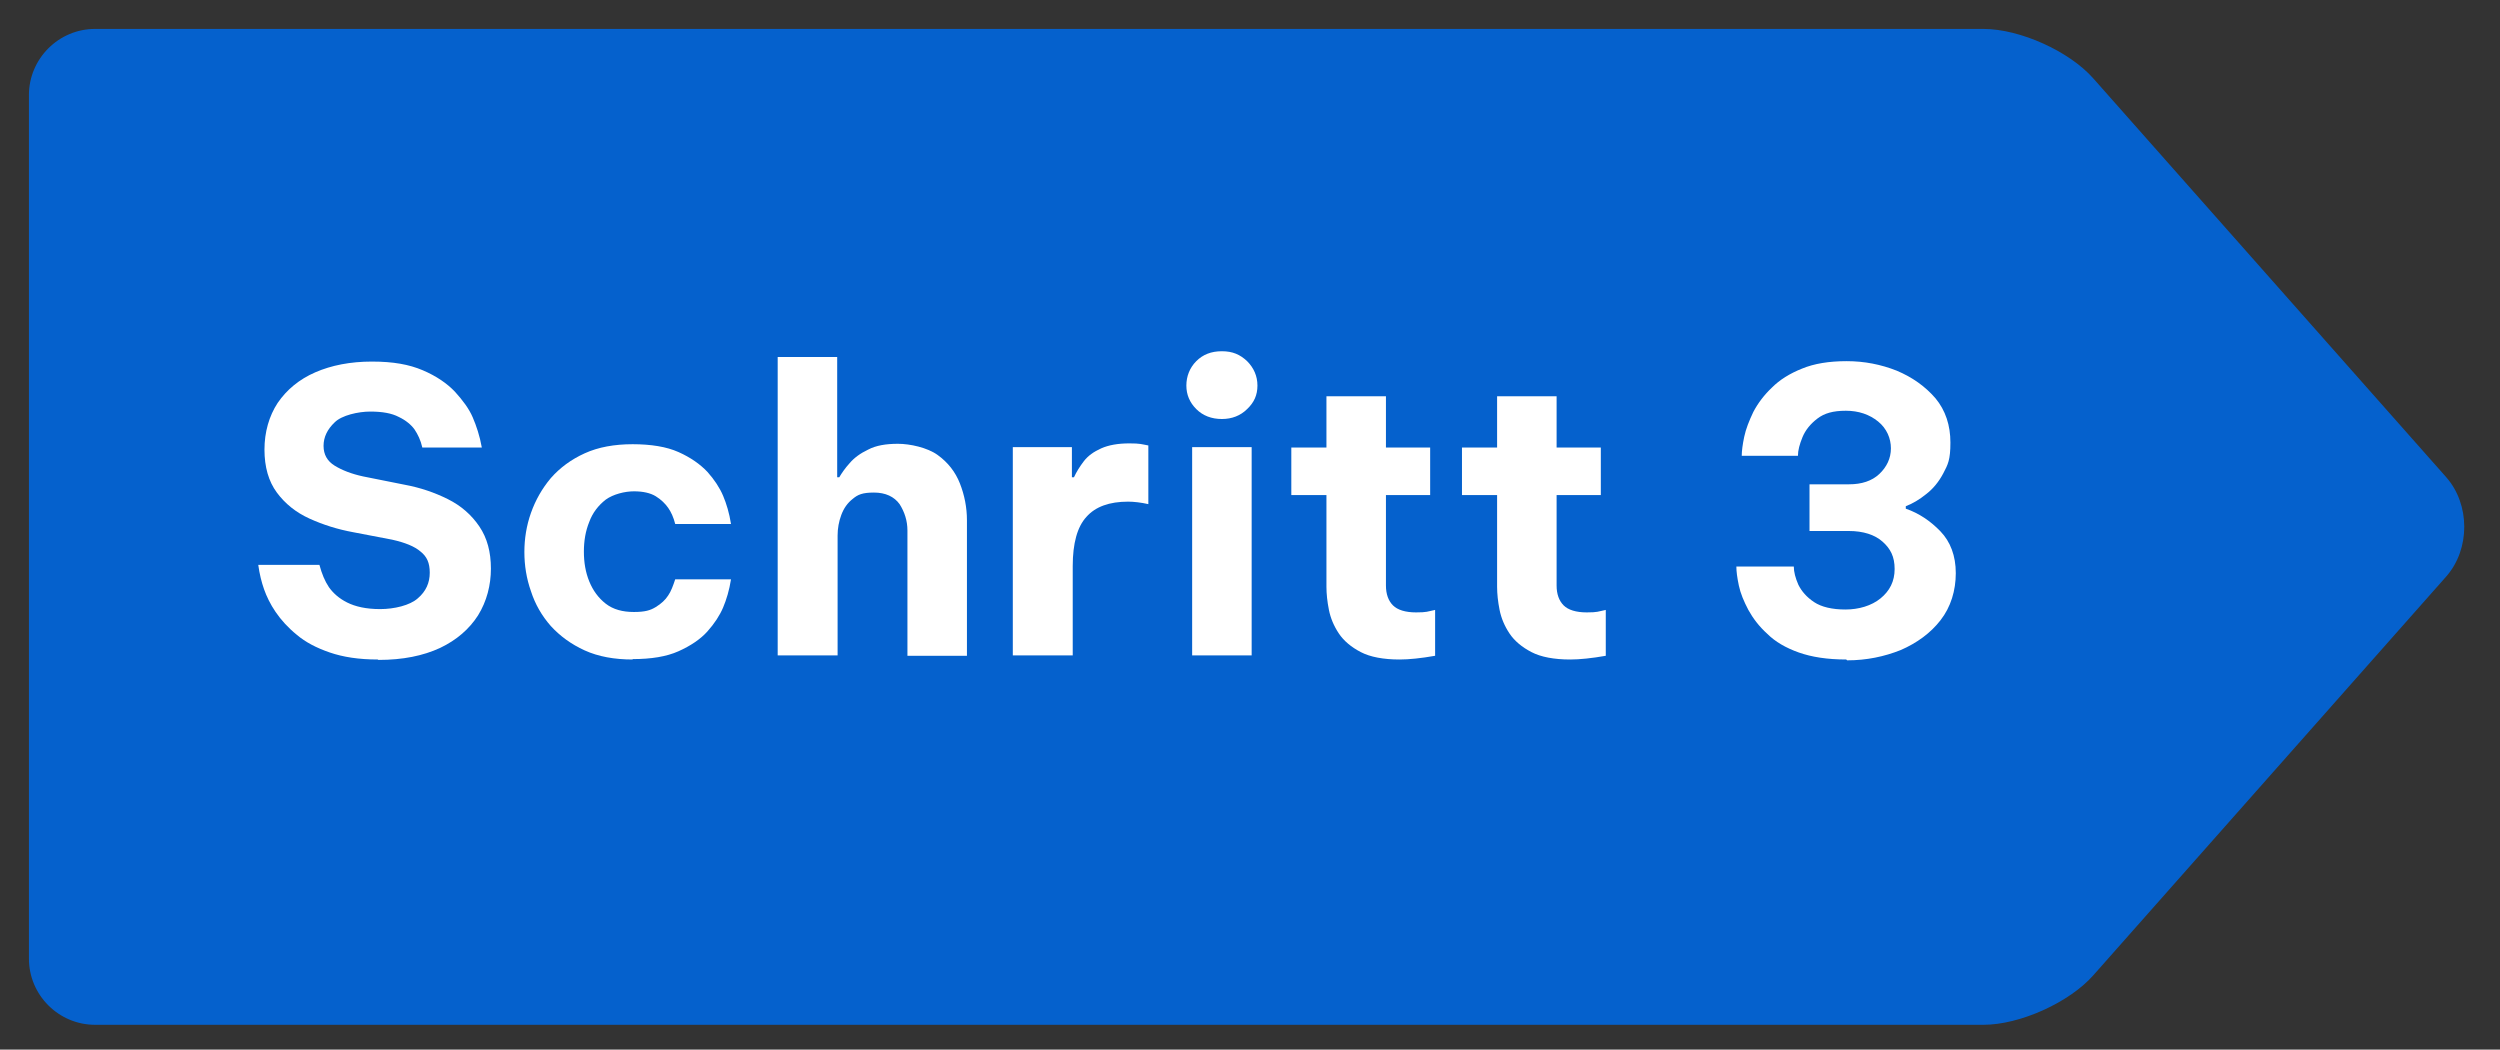
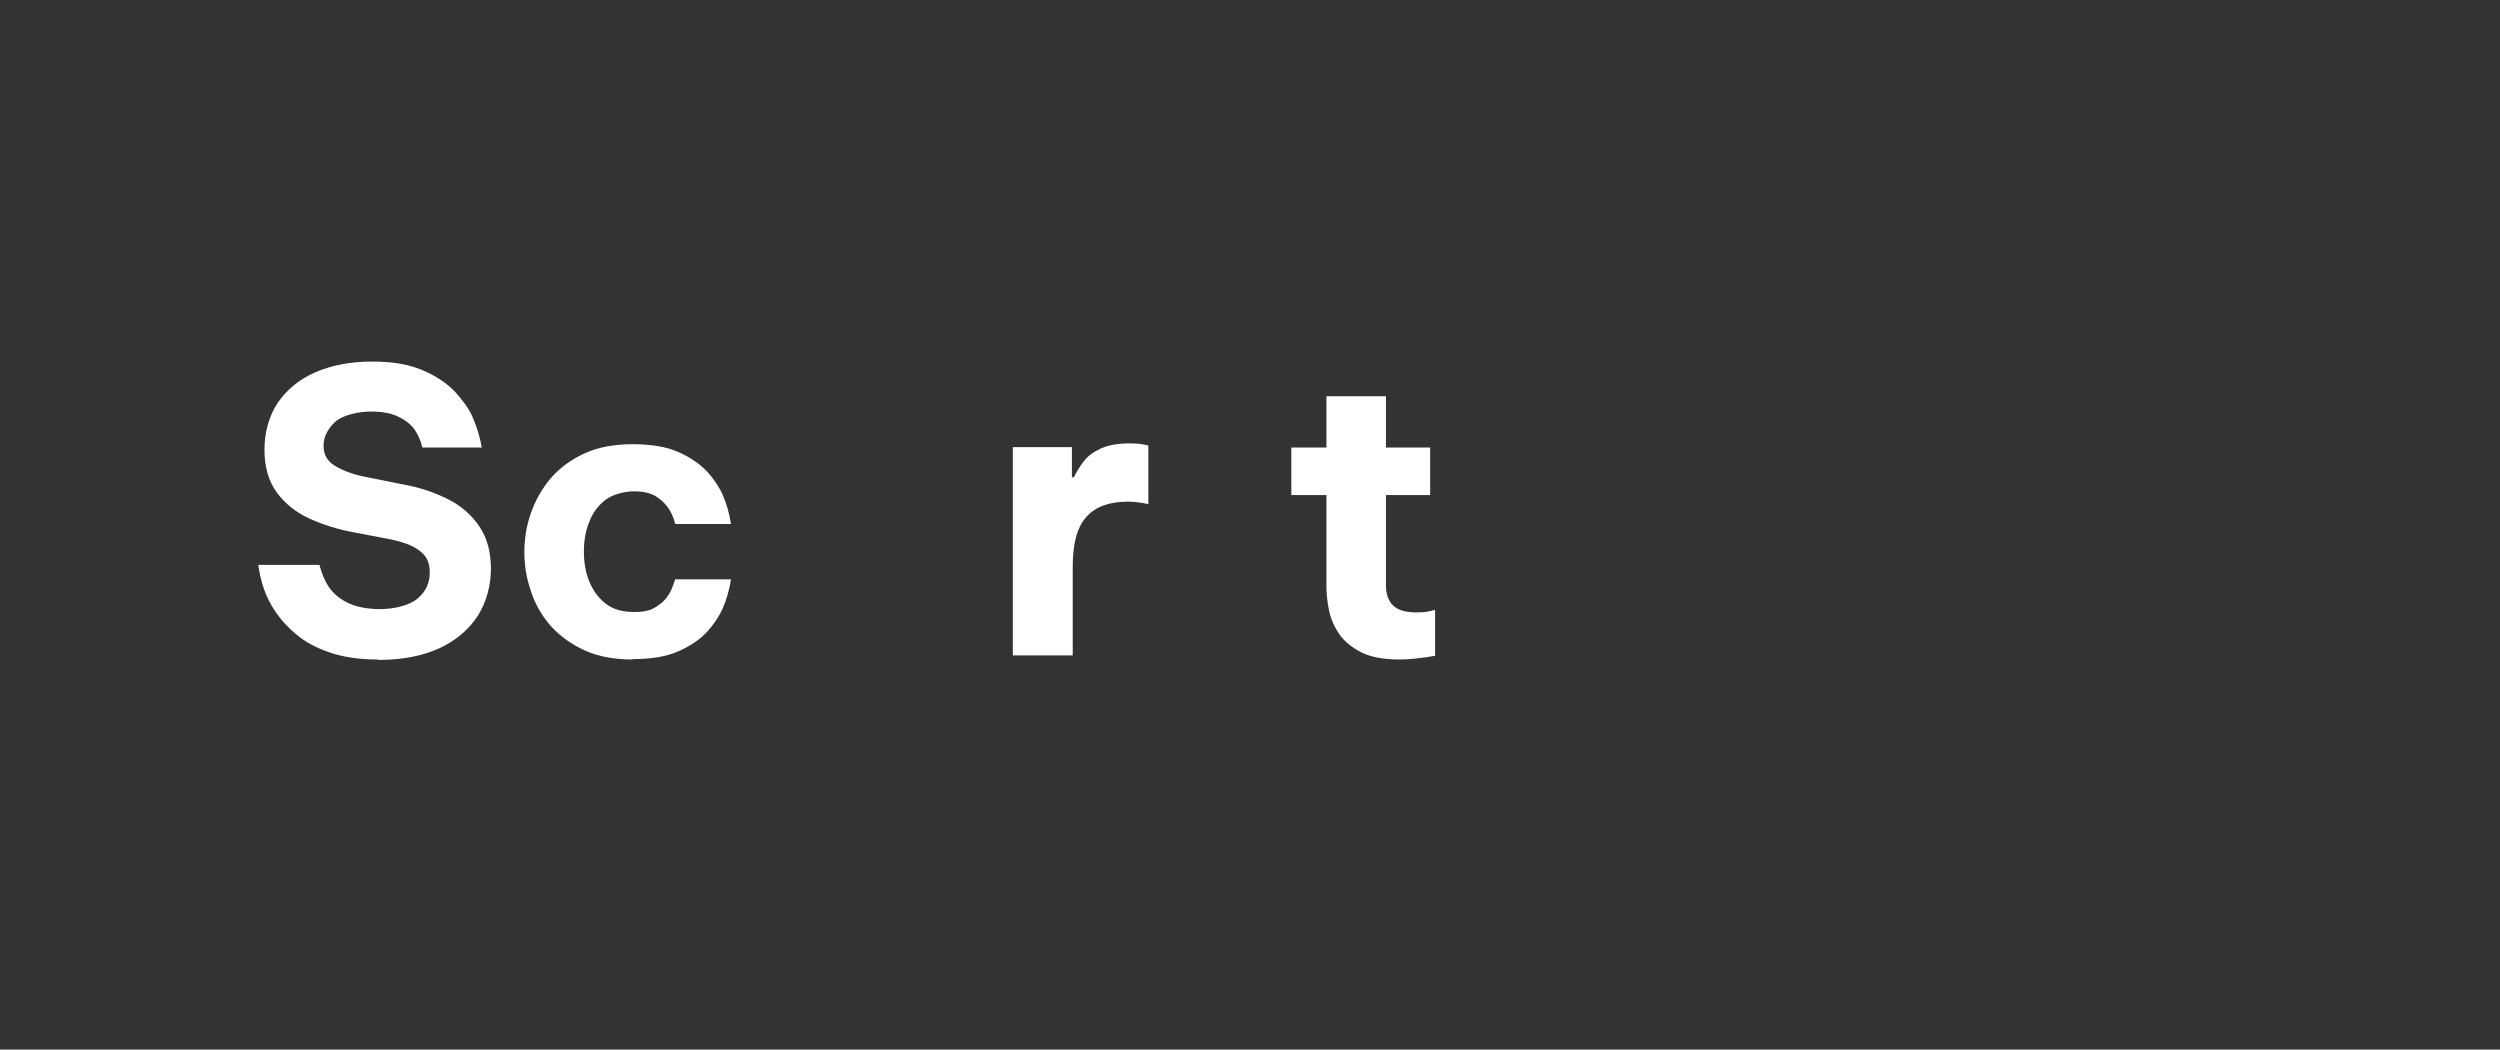
<svg xmlns="http://www.w3.org/2000/svg" version="1.1" viewBox="0 0 605 254">
  <rect x="0" y="0" width="605" height="254" fill="#333333" stroke="none" />
  <defs>
    <style>
      .cls-1 {
        fill: #0561cd;
      }

      .cls-2 {
        fill: #fff;
      }
    </style>
  </defs>
  <g>
    <g id="Ebene_1">
-       <path class="cls-1" d="M506.6,19c-5.8-6.6-17.8-12-26.6-12H23c-8.8,0-16,7.2-16,16v209c0,8.8,7.2,16,16,16h457c8.8,0,20.8-5.4,26.6-12l85.4-96.5c5.8-6.6,5.8-17.4,0-24l-85.4-96.5Z" />
      <g>
        <path class="cls-2" d="M91.4,159.6c-4.6,0-8.4-.6-11.6-1.7-3.2-1.1-5.9-2.5-8-4.3-2.1-1.7-3.8-3.6-5.1-5.5-1.3-1.9-2.2-3.8-2.8-5.5-.6-1.7-1.1-3.7-1.4-5.9h14.8c.6,2.2,1.3,3.9,2.3,5.4,1,1.4,2.4,2.7,4.4,3.7,2,1,4.6,1.6,8,1.6s7.2-.9,9.1-2.6c2-1.7,2.9-3.8,2.9-6.2s-.7-3.9-2.2-5.1c-1.5-1.3-3.8-2.2-6.9-2.9l-9.4-1.8c-3.8-.7-7.3-1.8-10.6-3.3-3.3-1.5-5.9-3.6-7.9-6.3-2-2.7-3-6.2-3-10.4s1.1-8.1,3.2-11.3c2.2-3.2,5.2-5.7,9.1-7.4,3.9-1.7,8.5-2.6,13.7-2.6s9,.7,12.3,2.1c3.3,1.4,5.9,3.2,7.8,5.2,1.9,2.1,3.4,4.1,4.3,6.2s1.7,4.5,2.2,7.3h-14.4c-.4-1.8-1.1-3.2-1.9-4.4-.8-1.1-2.1-2.2-3.8-3-1.7-.9-4-1.3-6.9-1.3s-6.9.9-8.6,2.6c-1.8,1.7-2.7,3.6-2.7,5.7s.9,3.7,2.7,4.8,4.1,2,6.9,2.6l10,2c3.8.7,7.3,1.9,10.5,3.5,3.2,1.6,5.7,3.8,7.6,6.6,1.9,2.8,2.8,6.2,2.8,10.2s-1,7.9-3.1,11.3c-2.1,3.3-5.2,6-9.2,7.9-4.1,1.9-9,2.9-14.9,2.9Z" />
        <path class="cls-2" d="M153.1,159.6c-4.4,0-8.3-.7-11.6-2.2-3.3-1.5-6-3.5-8.2-5.9-2.2-2.5-3.8-5.3-4.8-8.4-1.1-3.1-1.6-6.3-1.6-9.5s.5-6.4,1.6-9.5c1.1-3.1,2.7-5.9,4.8-8.4,2.2-2.5,4.9-4.5,8.2-6,3.3-1.5,7.2-2.2,11.6-2.2s8.2.6,11.1,1.9c2.9,1.3,5.2,2.9,7,4.8,1.7,1.9,3,3.9,3.8,5.8.8,1.9,1.5,4.2,1.9,6.8h-13.5c-.4-1.6-1-2.9-1.7-3.9-.7-1-1.7-2-3-2.8-1.3-.8-3.1-1.2-5.3-1.2s-5,.7-6.8,2c-1.8,1.4-3.2,3.2-4,5.4-.9,2.2-1.3,4.6-1.3,7.2s.4,5,1.3,7.2c.9,2.2,2.2,4,4,5.4,1.8,1.4,4.1,2,6.8,2s4-.4,5.3-1.2c1.3-.8,2.3-1.7,3-2.8.7-1,1.2-2.4,1.7-3.9h13.5c-.4,2.6-1.1,4.9-1.9,6.8-.8,1.9-2.1,3.9-3.8,5.8s-4.1,3.5-7,4.8c-2.9,1.3-6.6,1.9-11.1,1.9Z" />
-         <path class="cls-2" d="M188.2,158.6v-72.2h14.4v29.1h.5c.6-1,1.4-2.2,2.5-3.4,1.1-1.3,2.6-2.4,4.5-3.3,1.9-1,4.3-1.4,7.2-1.4s7.1.9,9.6,2.7c2.5,1.8,4.3,4.1,5.4,6.9,1.1,2.8,1.7,5.8,1.7,8.9v32.8h-14.4v-30.3c0-2.4-.7-4.5-1.9-6.4-1.3-1.8-3.4-2.8-6.2-2.8s-3.9.5-5.1,1.5c-1.3,1-2.2,2.3-2.8,3.9-.6,1.6-.9,3.3-.9,5v29h-14.4Z" />
        <path class="cls-2" d="M245.1,158.6v-50.4h14.3v7.3h.5c.6-1.3,1.4-2.6,2.4-3.9,1-1.3,2.4-2.3,4.2-3.1,1.8-.8,4.1-1.2,6.8-1.2s2.9.2,4.6.5v14.2c-1.8-.4-3.5-.6-4.9-.6-4.5,0-7.9,1.2-10.1,3.7-2.2,2.4-3.3,6.4-3.3,11.9v21.6h-14.4Z" />
-         <path class="cls-2" d="M295.7,101.4c-2.5,0-4.6-.8-6.2-2.4-1.6-1.6-2.4-3.5-2.4-5.7s.8-4.3,2.4-5.9c1.6-1.6,3.6-2.4,6.2-2.4s4.4.8,6.1,2.4c1.6,1.6,2.5,3.6,2.5,5.9s-.8,4.1-2.5,5.7c-1.6,1.6-3.7,2.4-6.1,2.4ZM288.5,158.6v-50.4h14.4v50.4h-14.4Z" />
        <path class="cls-2" d="M338.7,159.6c-3.9,0-7.1-.6-9.4-1.8-2.3-1.2-4.1-2.7-5.3-4.5-1.2-1.8-2-3.7-2.4-5.7s-.6-3.9-.6-5.6v-22.2h-8.5v-11.5h8.5v-12.4h14.4v12.4h10.7v11.5h-10.7v21.9c0,2.1.6,3.7,1.7,4.8,1.1,1.1,3,1.7,5.6,1.7s2.7-.2,4.6-.6v11.1c-3.4.6-6.3.9-8.6.9Z" />
-         <path class="cls-2" d="M380,159.6c-3.9,0-7.1-.6-9.4-1.8-2.3-1.2-4.1-2.7-5.3-4.5-1.2-1.8-2-3.7-2.4-5.7s-.6-3.9-.6-5.6v-22.2h-8.5v-11.5h8.5v-12.4h14.4v12.4h10.7v11.5h-10.7v21.9c0,2.1.6,3.7,1.7,4.8,1.1,1.1,3,1.7,5.6,1.7s2.7-.2,4.6-.6v11.1c-3.4.6-6.3.9-8.6.9Z" />
-         <path class="cls-2" d="M446.8,159.6c-4.6,0-8.4-.6-11.5-1.7-3.1-1.1-5.7-2.6-7.6-4.5-2-1.8-3.5-3.8-4.6-5.8-1.1-2.1-1.9-4-2.3-5.9-.4-1.9-.6-3.4-.6-4.6h13.9c0,1.3.4,2.8,1.1,4.4.8,1.6,2,3,3.8,4.2s4.4,1.8,7.6,1.8,6.3-.9,8.5-2.7c2.2-1.8,3.4-4.1,3.4-7.1s-1-4.9-2.9-6.6c-1.9-1.7-4.7-2.6-8.2-2.6h-9.5v-11.3h9.6c3,0,5.5-.8,7.3-2.5,1.8-1.7,2.8-3.8,2.8-6.2s-1-4.8-3.1-6.5c-2.1-1.7-4.7-2.6-7.8-2.6s-5.2.6-6.9,1.9c-1.7,1.3-2.9,2.8-3.6,4.5-.7,1.7-1.1,3.2-1.1,4.5h-13.6c0-1.1.2-2.7.6-4.6.4-1.9,1.2-3.9,2.2-6,1.1-2.1,2.6-4.1,4.5-5.9,1.9-1.9,4.3-3.4,7.3-4.6,2.9-1.2,6.5-1.8,10.8-1.8s8.3.8,12.1,2.3c3.8,1.6,6.9,3.8,9.4,6.7,2.4,2.9,3.6,6.5,3.6,10.7s-.6,5.3-1.7,7.4c-1.1,2.1-2.5,3.8-4.2,5.1-1.6,1.3-3.3,2.3-4.9,2.9v.6c3.2,1.1,6,3,8.4,5.5,2.4,2.5,3.7,5.9,3.7,10.1s-1.2,8.2-3.7,11.4c-2.4,3.1-5.7,5.5-9.6,7.2-4,1.6-8.3,2.5-13,2.5Z" />
      </g>
    </g>
  </g>
</svg>